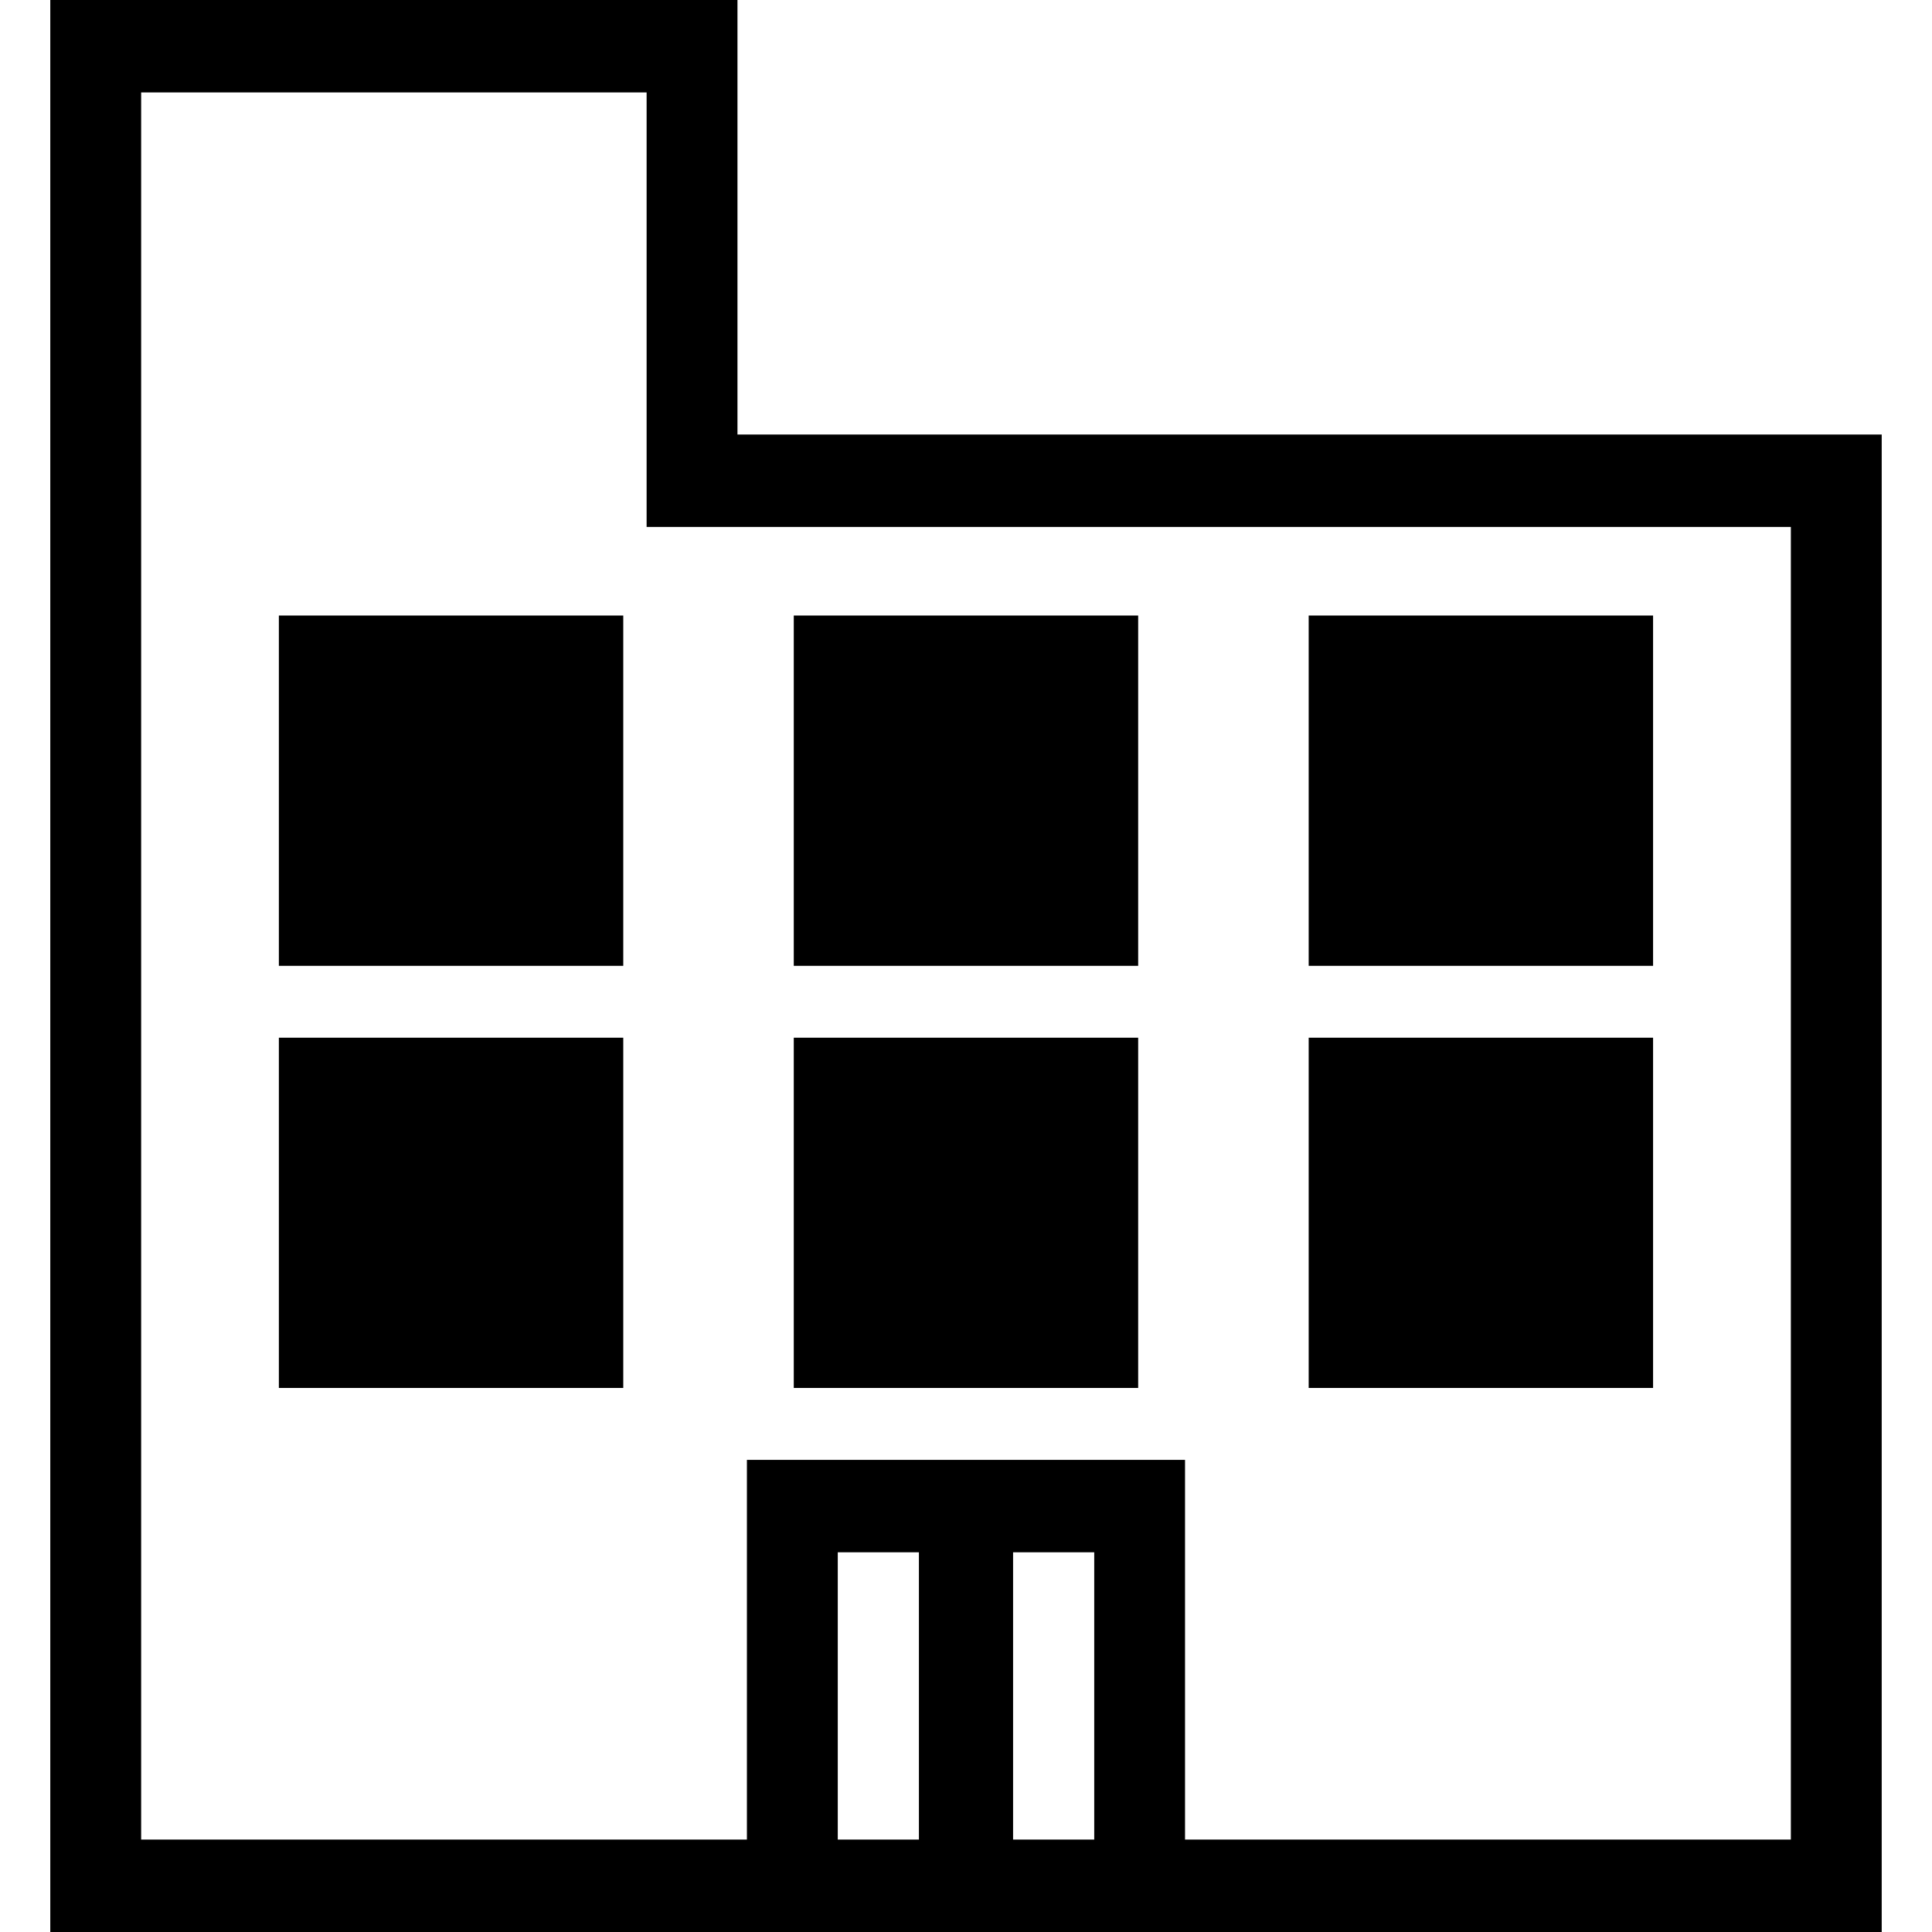
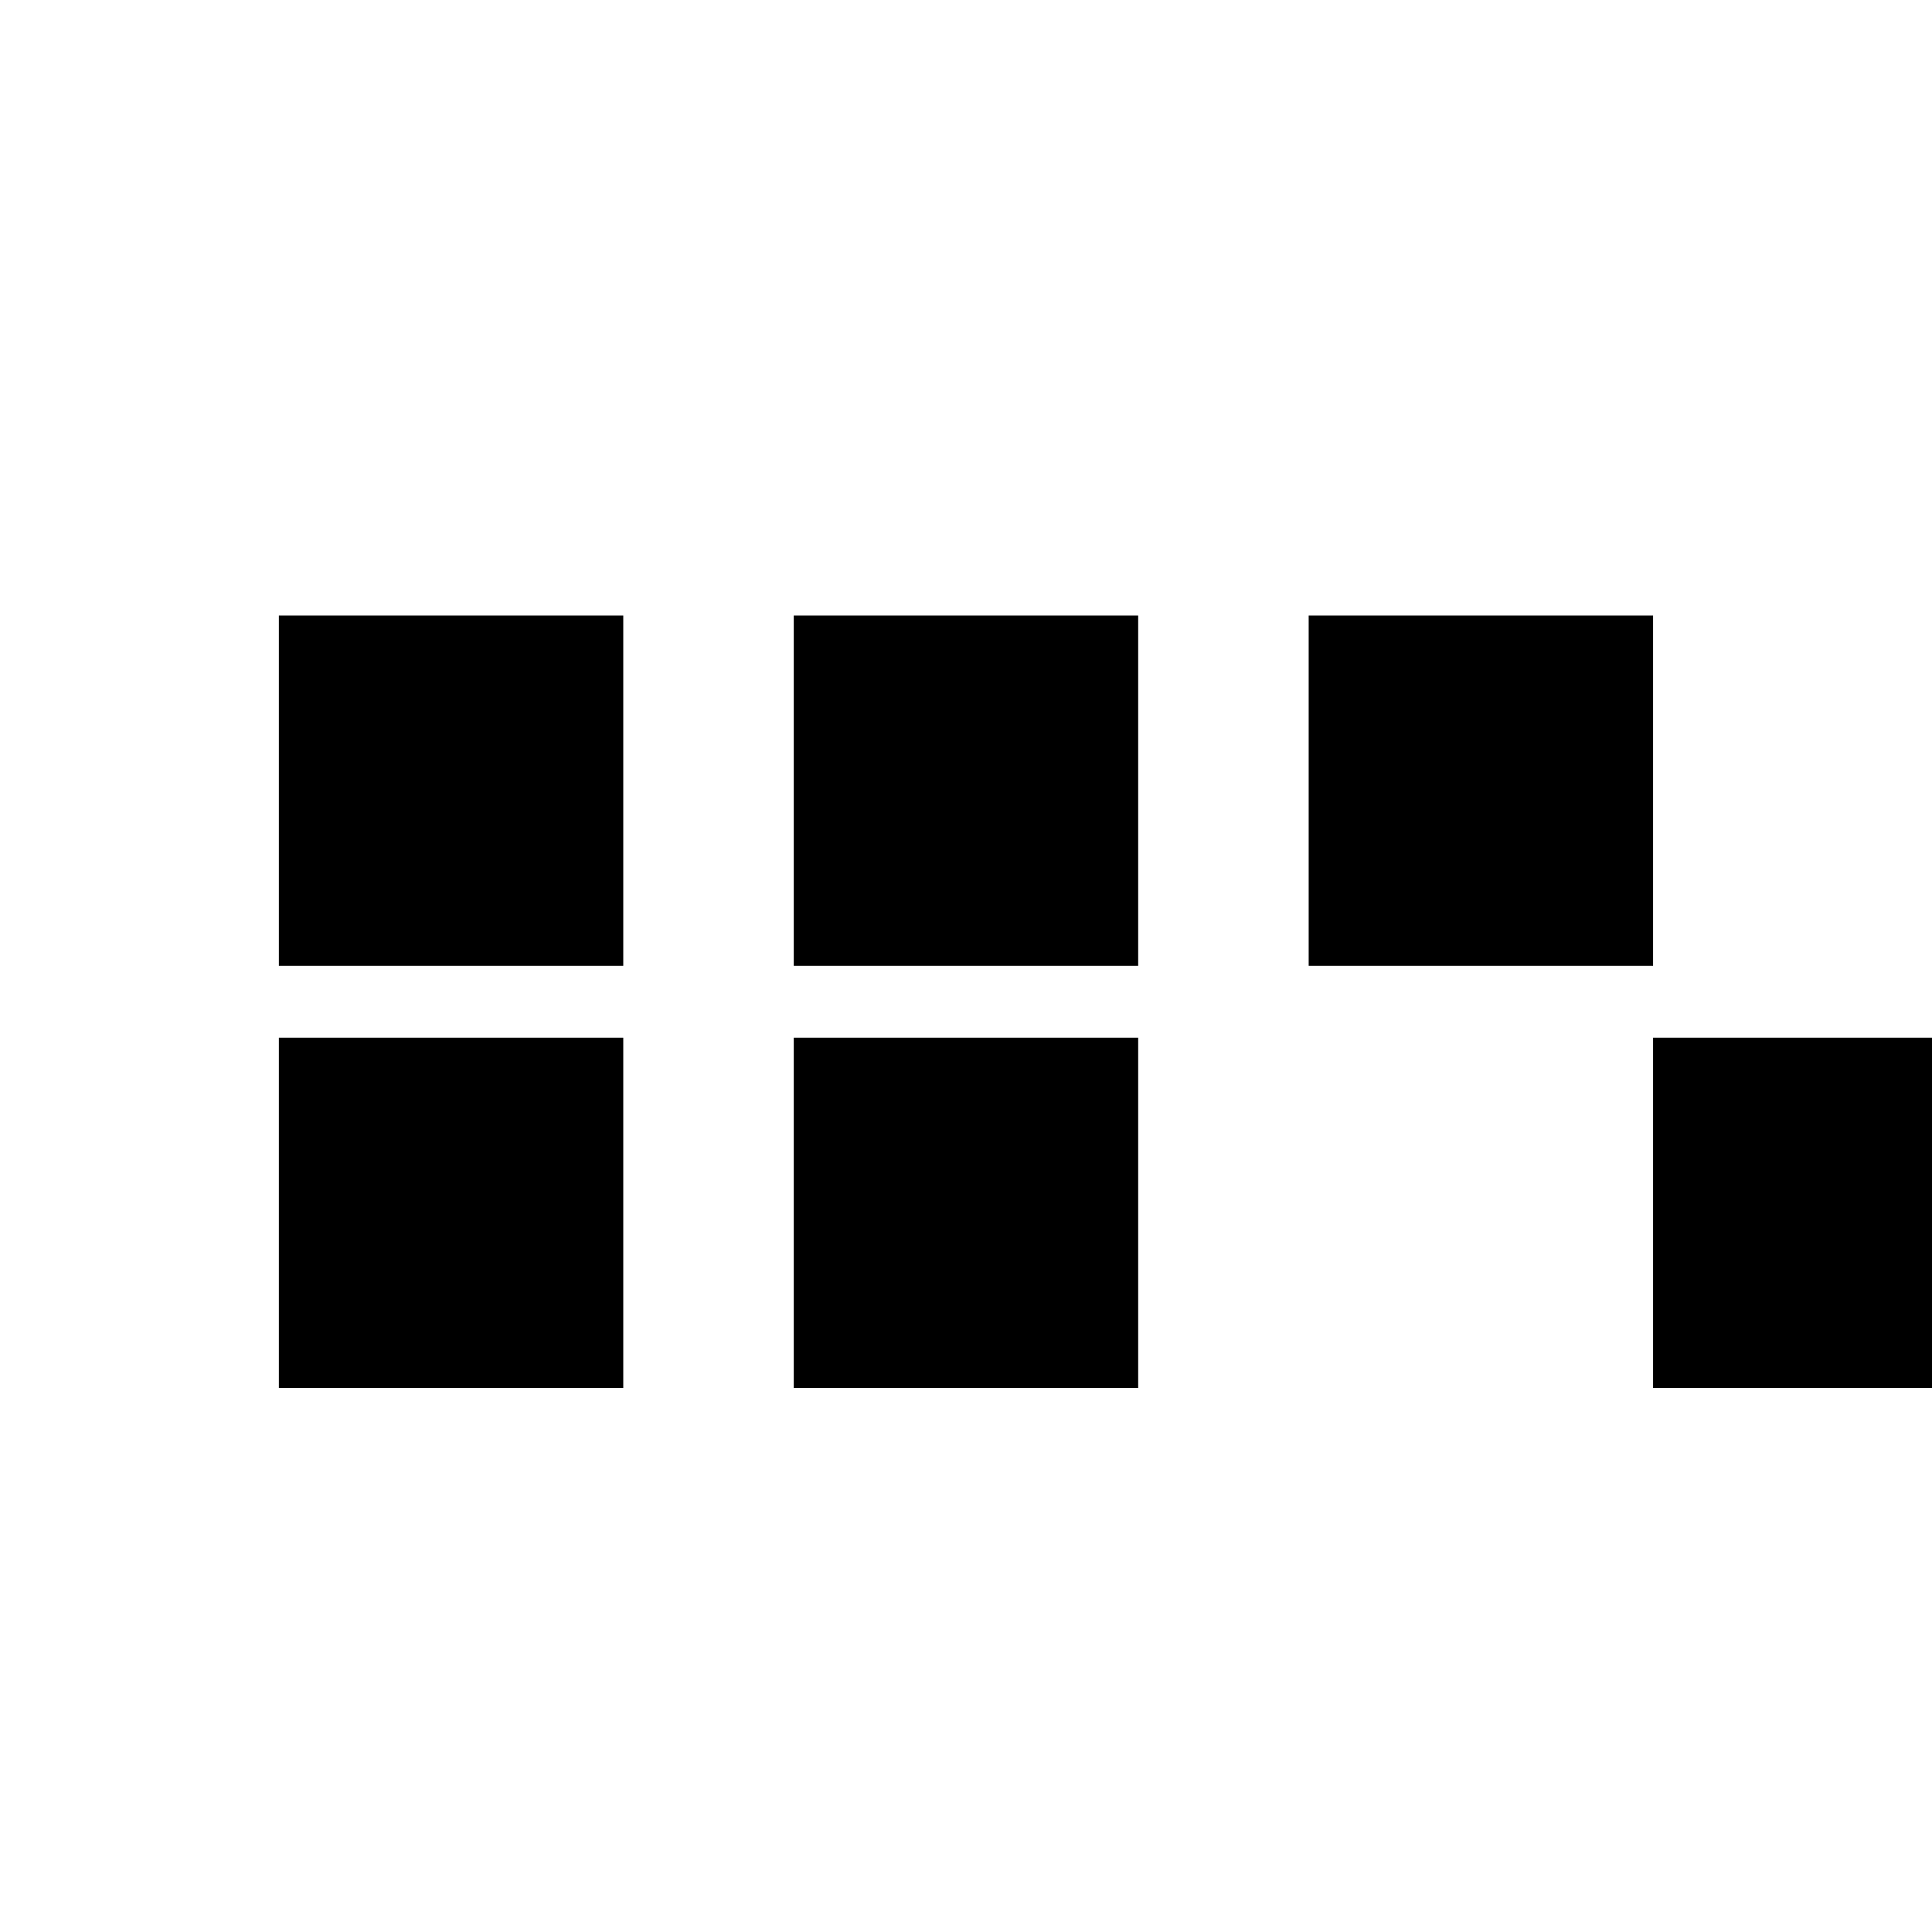
<svg xmlns="http://www.w3.org/2000/svg" id="_レイヤー_1" data-name="レイヤー 1" viewBox="0 0 350 350">
  <defs>
    <style>
      .cls-1 {
        stroke-width: 0px;
      }
    </style>
  </defs>
-   <path class="cls-1" d="M9.11,0v350h331.78V78.72h-207.29V0H9.11ZM324.43,333.26h-109.75v-68.79h-79.37v68.79H25.57V16.74h91.57v78.72h207.29v237.8ZM183.53,333.26v-52.05h14.7v52.05h-14.7ZM151.77,333.26v-52.05h14.7v52.05h-14.7Z" />
  <path class="cls-1" d="M50.52,174.97h62.39v-63.46h-62.39v63.46Z" />
  <path class="cls-1" d="M206.19,111.51h-62.39v63.46h62.39v-63.46Z" />
  <path class="cls-1" d="M299.47,111.51h-62.39v63.46h62.39v-63.46Z" />
  <path class="cls-1" d="M50.52,251.44h62.39v-63.45h-62.39v63.45Z" />
  <path class="cls-1" d="M206.19,187.99h-62.39v63.45h62.39v-63.45Z" />
-   <path class="cls-1" d="M299.47,187.99h-62.39v63.45h62.39v-63.45Z" />
+   <path class="cls-1" d="M299.47,187.99v63.45h62.39v-63.45Z" />
</svg>